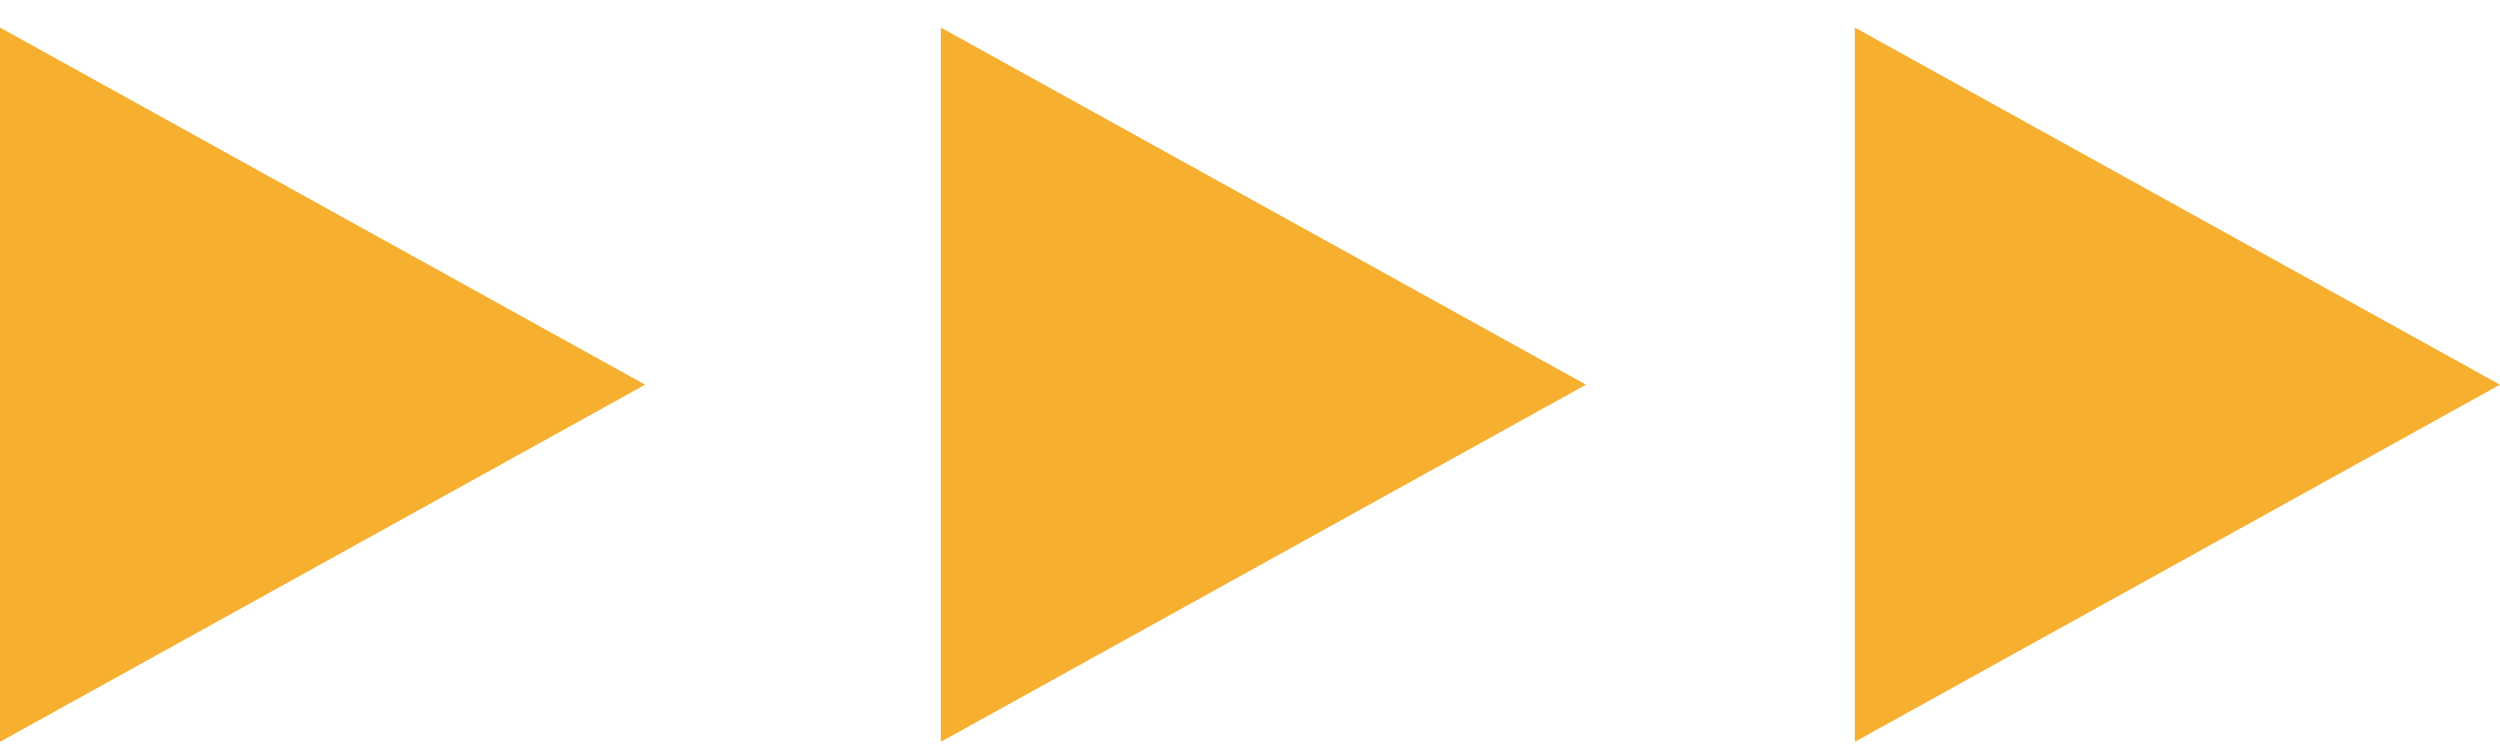
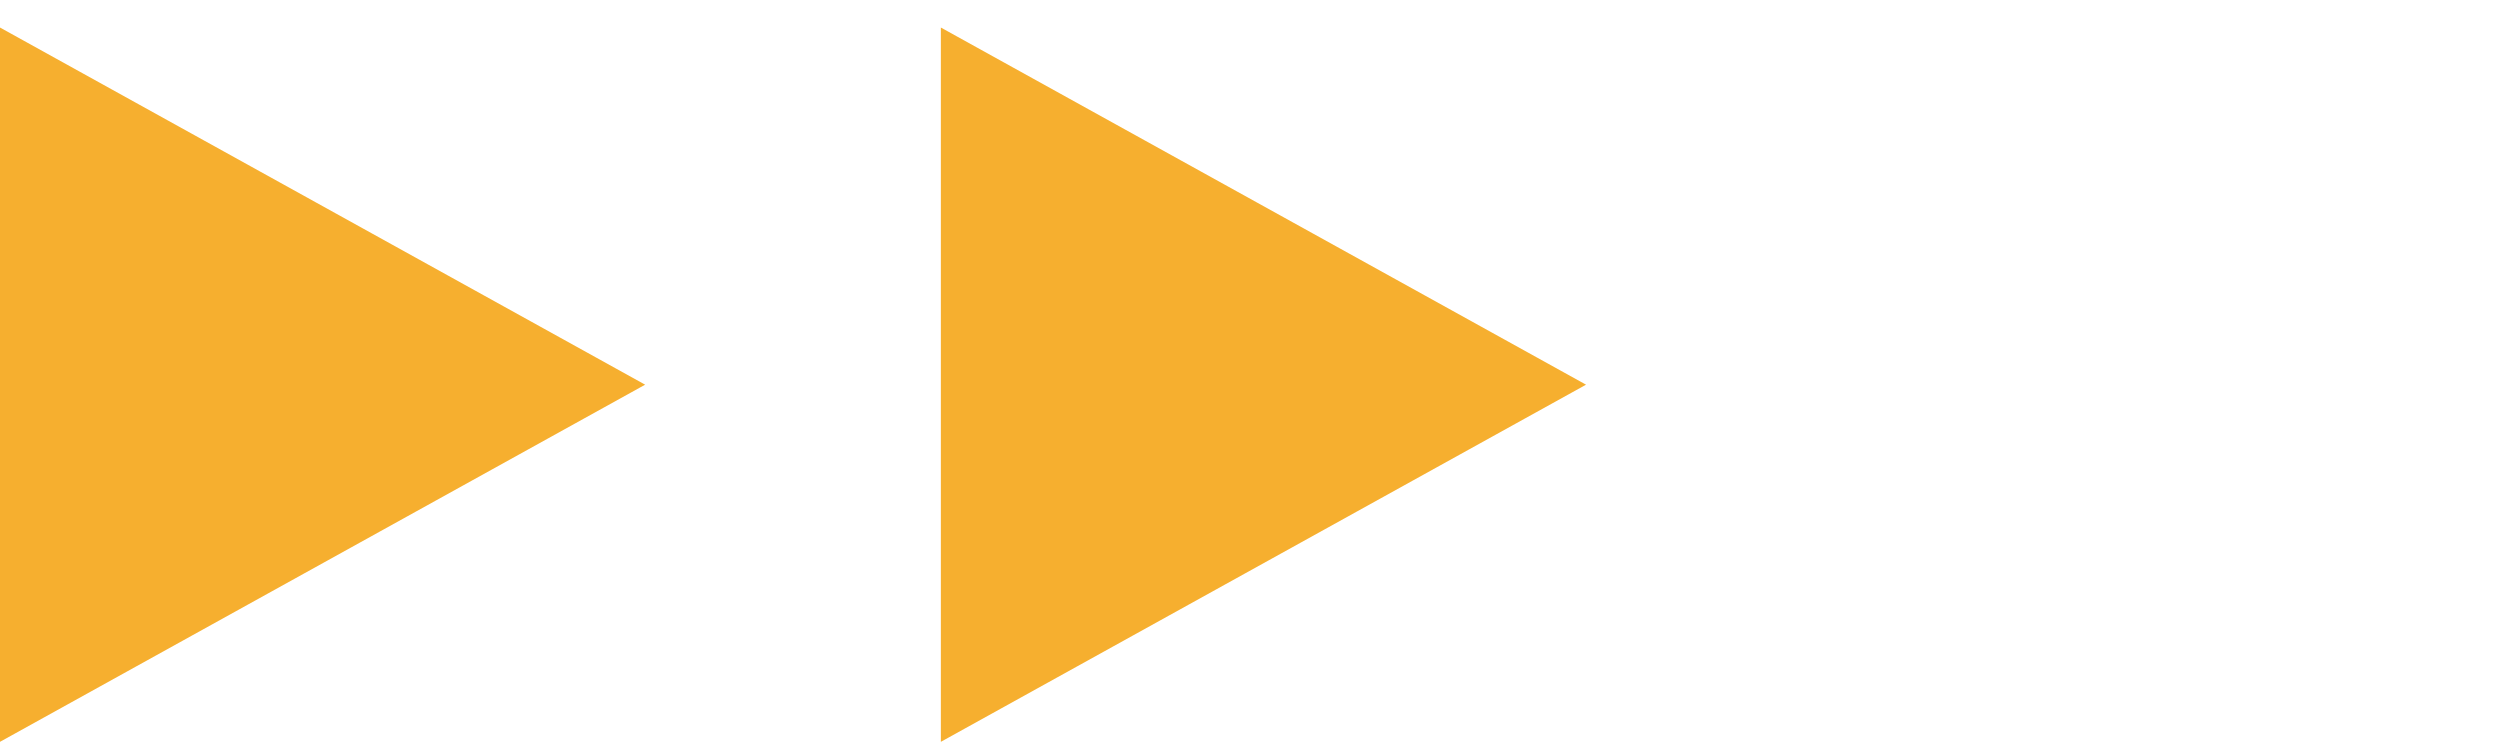
<svg xmlns="http://www.w3.org/2000/svg" width="70" height="21" viewBox="0 0 70 21" fill="none">
  <path d="M0 0.771L18.064 10.771L0 20.771V0.771Z" fill="#F6AF2F" />
  <path d="M26.344 0.771L44.409 10.771L26.344 20.771V0.771Z" fill="#F6AF2F" />
-   <path d="M51.935 0.771L70 10.771L51.935 20.771V0.771Z" fill="#F6AF2F" />
</svg>